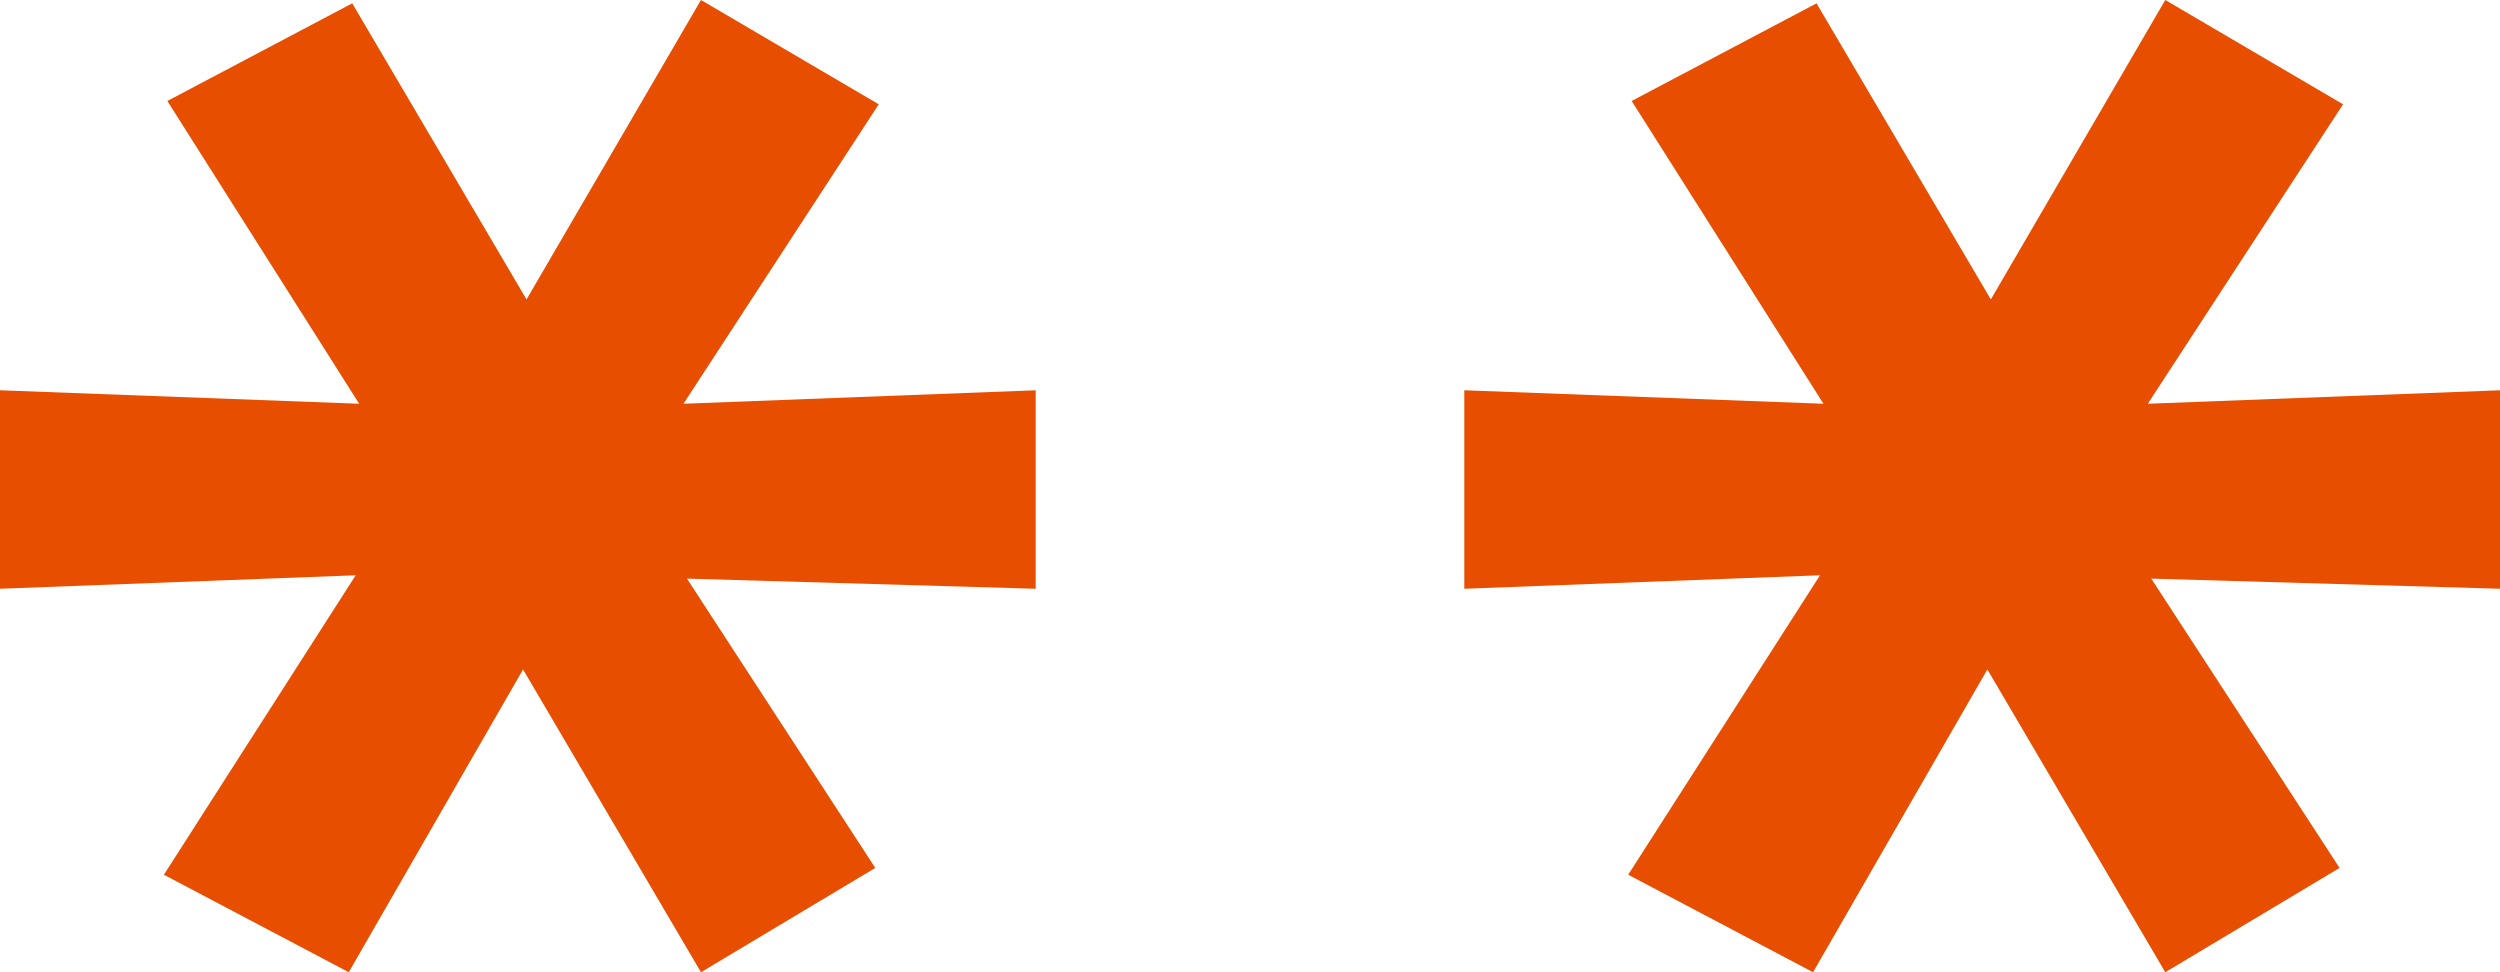
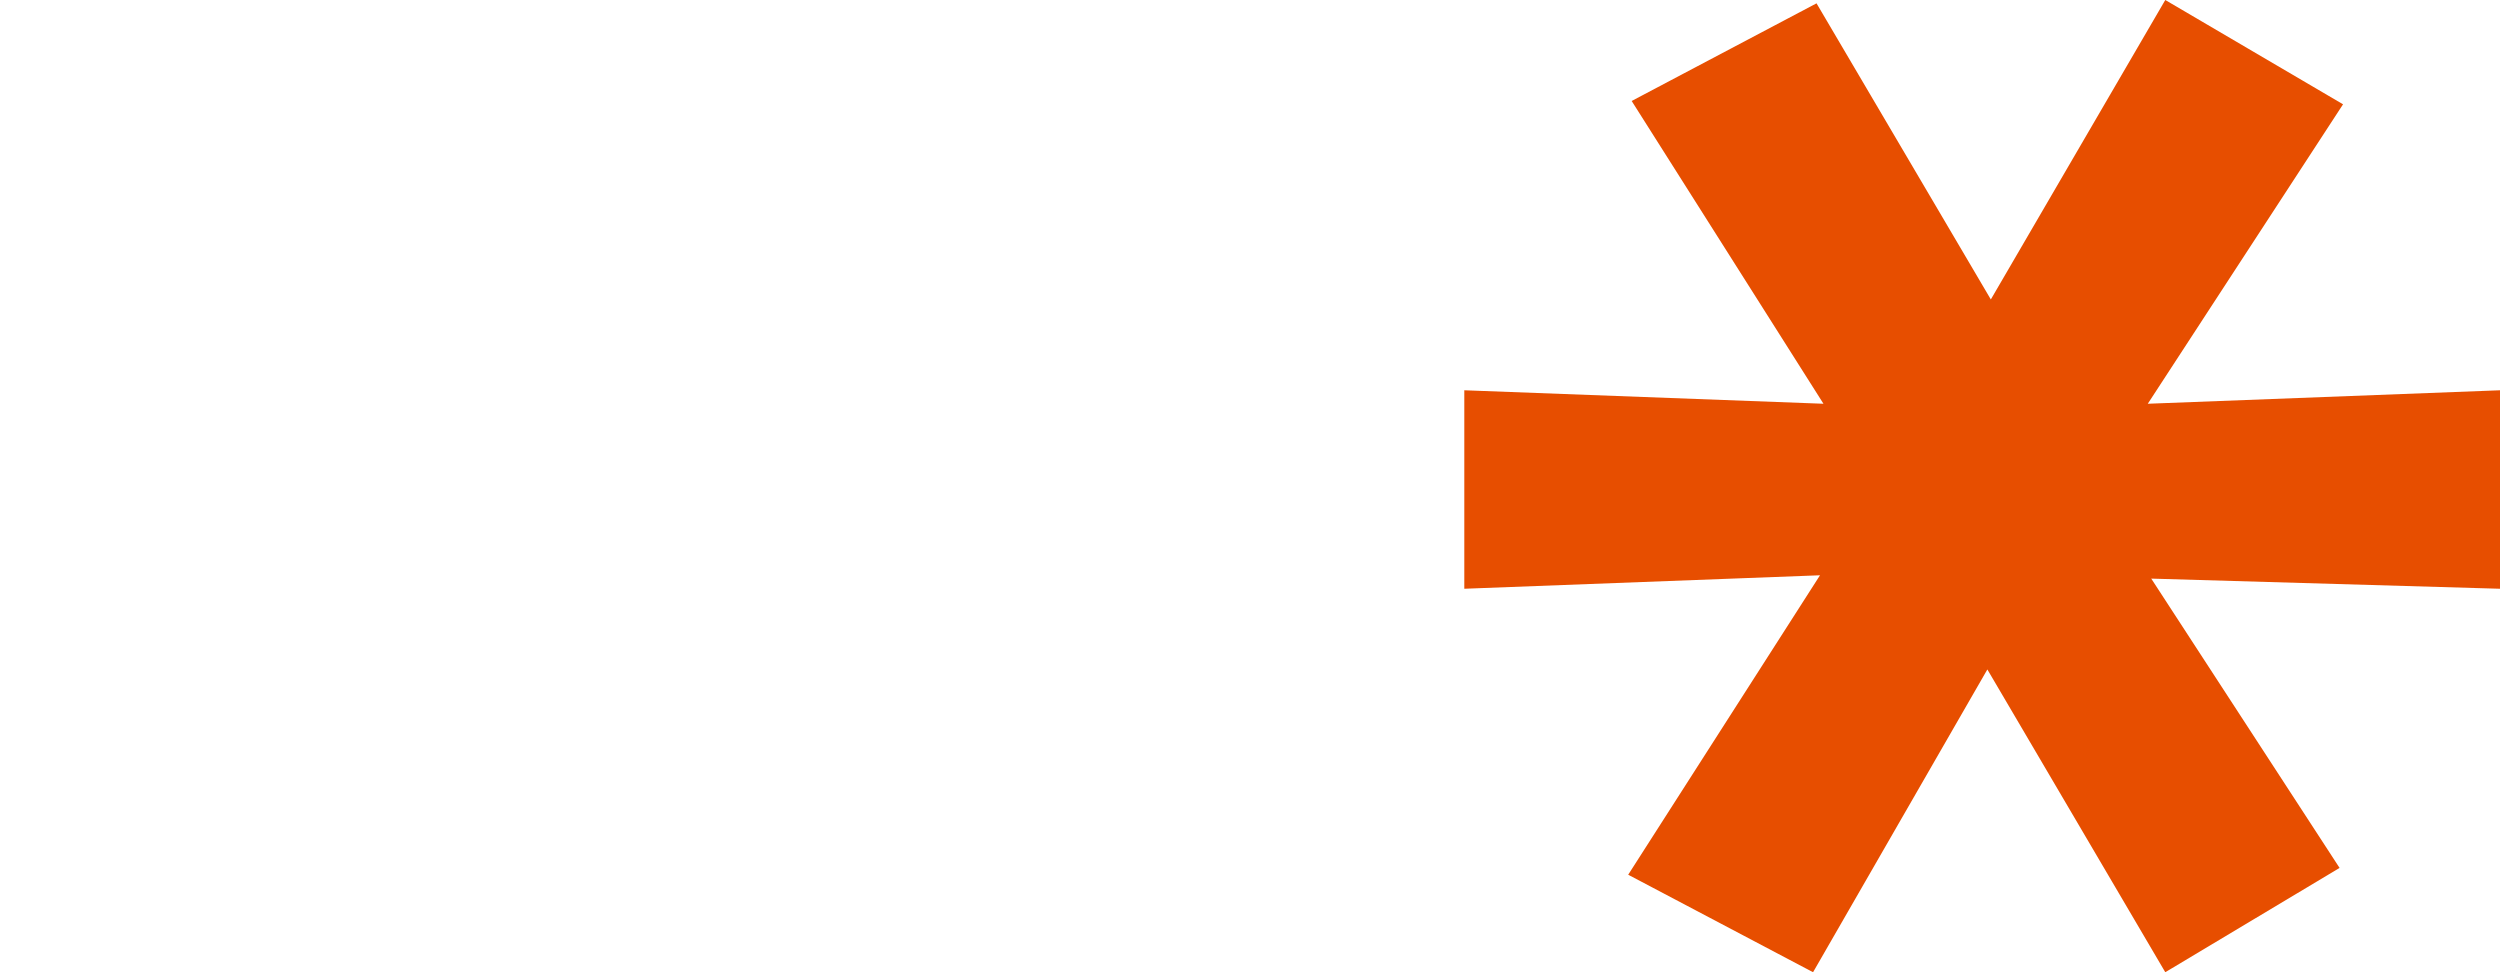
<svg xmlns="http://www.w3.org/2000/svg" width="18" height="7" viewBox="0 0 18 7" fill="none">
-   <path d="M2.561 4.142L0 4.239V2.81L2.586 2.907L1.205 0.727L2.536 0.024L3.791 2.156L5.047 0L6.327 0.751L4.921 2.907L7.457 2.81V4.239L4.946 4.166L6.302 6.249L5.047 7L3.766 4.82L2.511 7L1.18 6.298L2.561 4.142Z" fill="#E74E00" />
  <path d="M13.104 4.142L10.543 4.239V2.81L13.129 2.907L11.748 0.727L13.079 0.024L14.334 2.156L15.59 0L16.87 0.751L15.464 2.907L18 2.81V4.239L15.489 4.166L16.845 6.249L15.59 7L14.309 4.82L13.054 7L11.723 6.298L13.104 4.142Z" fill="#E74E00" />
</svg>